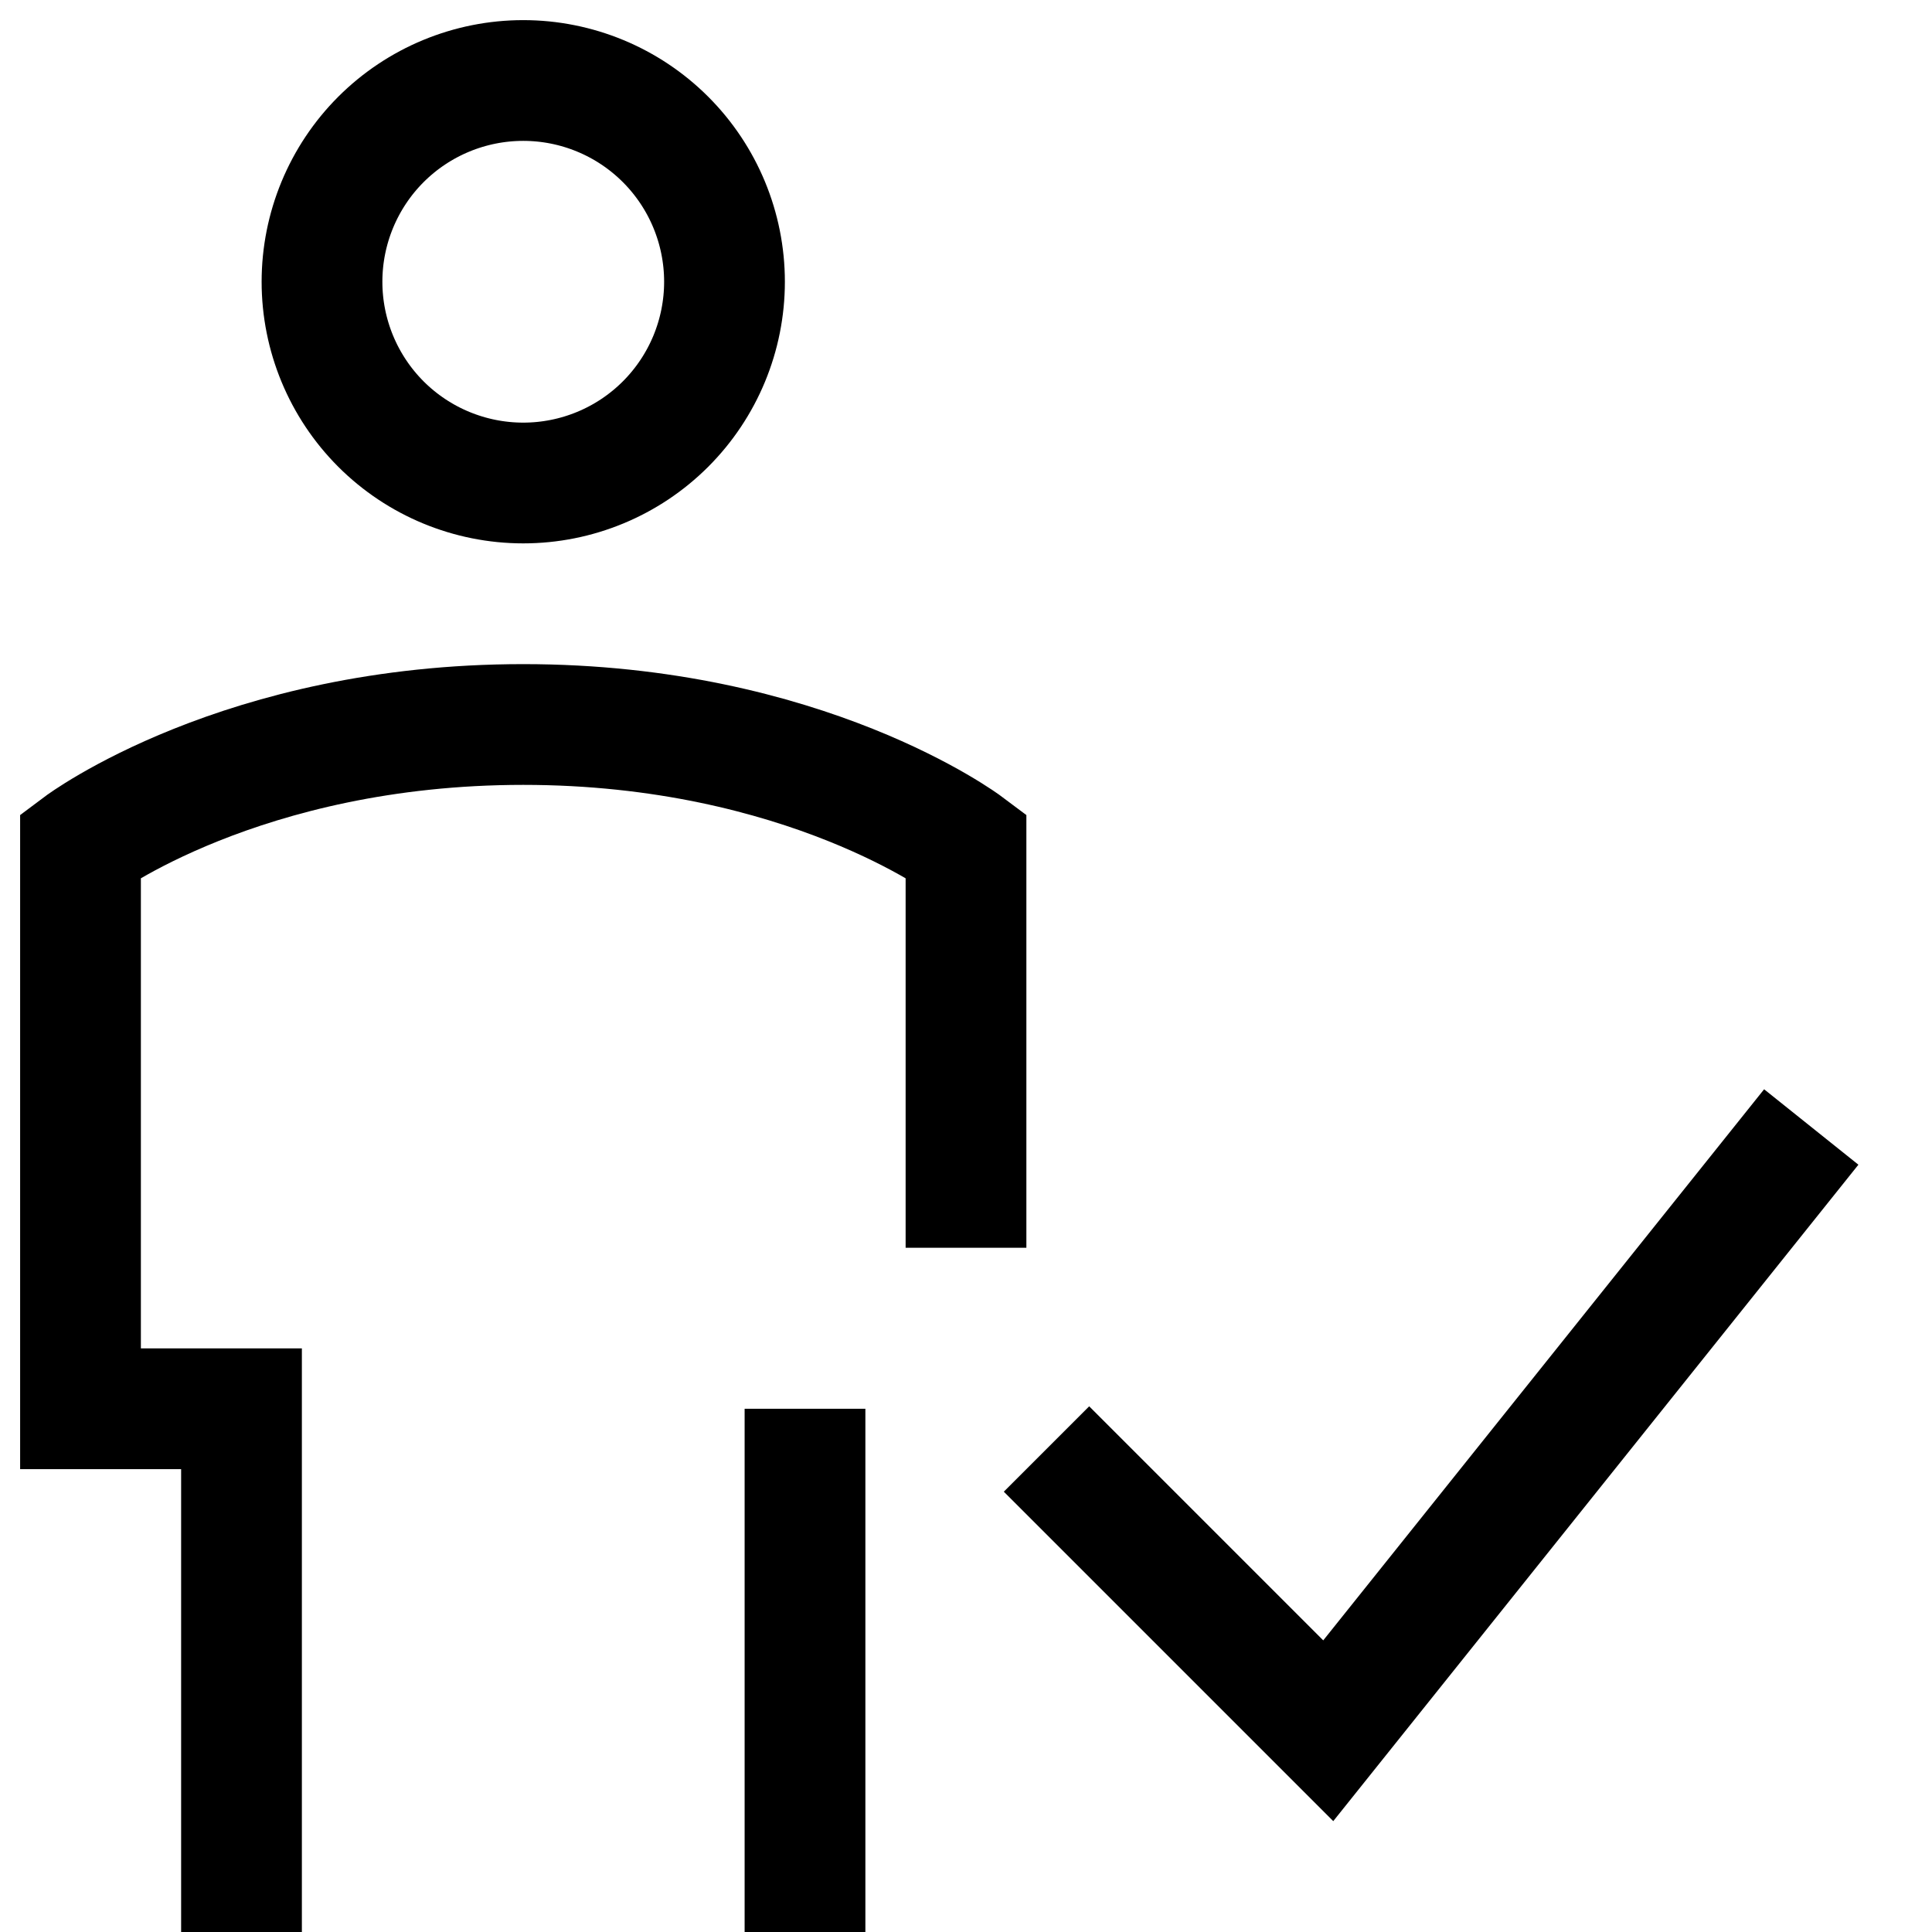
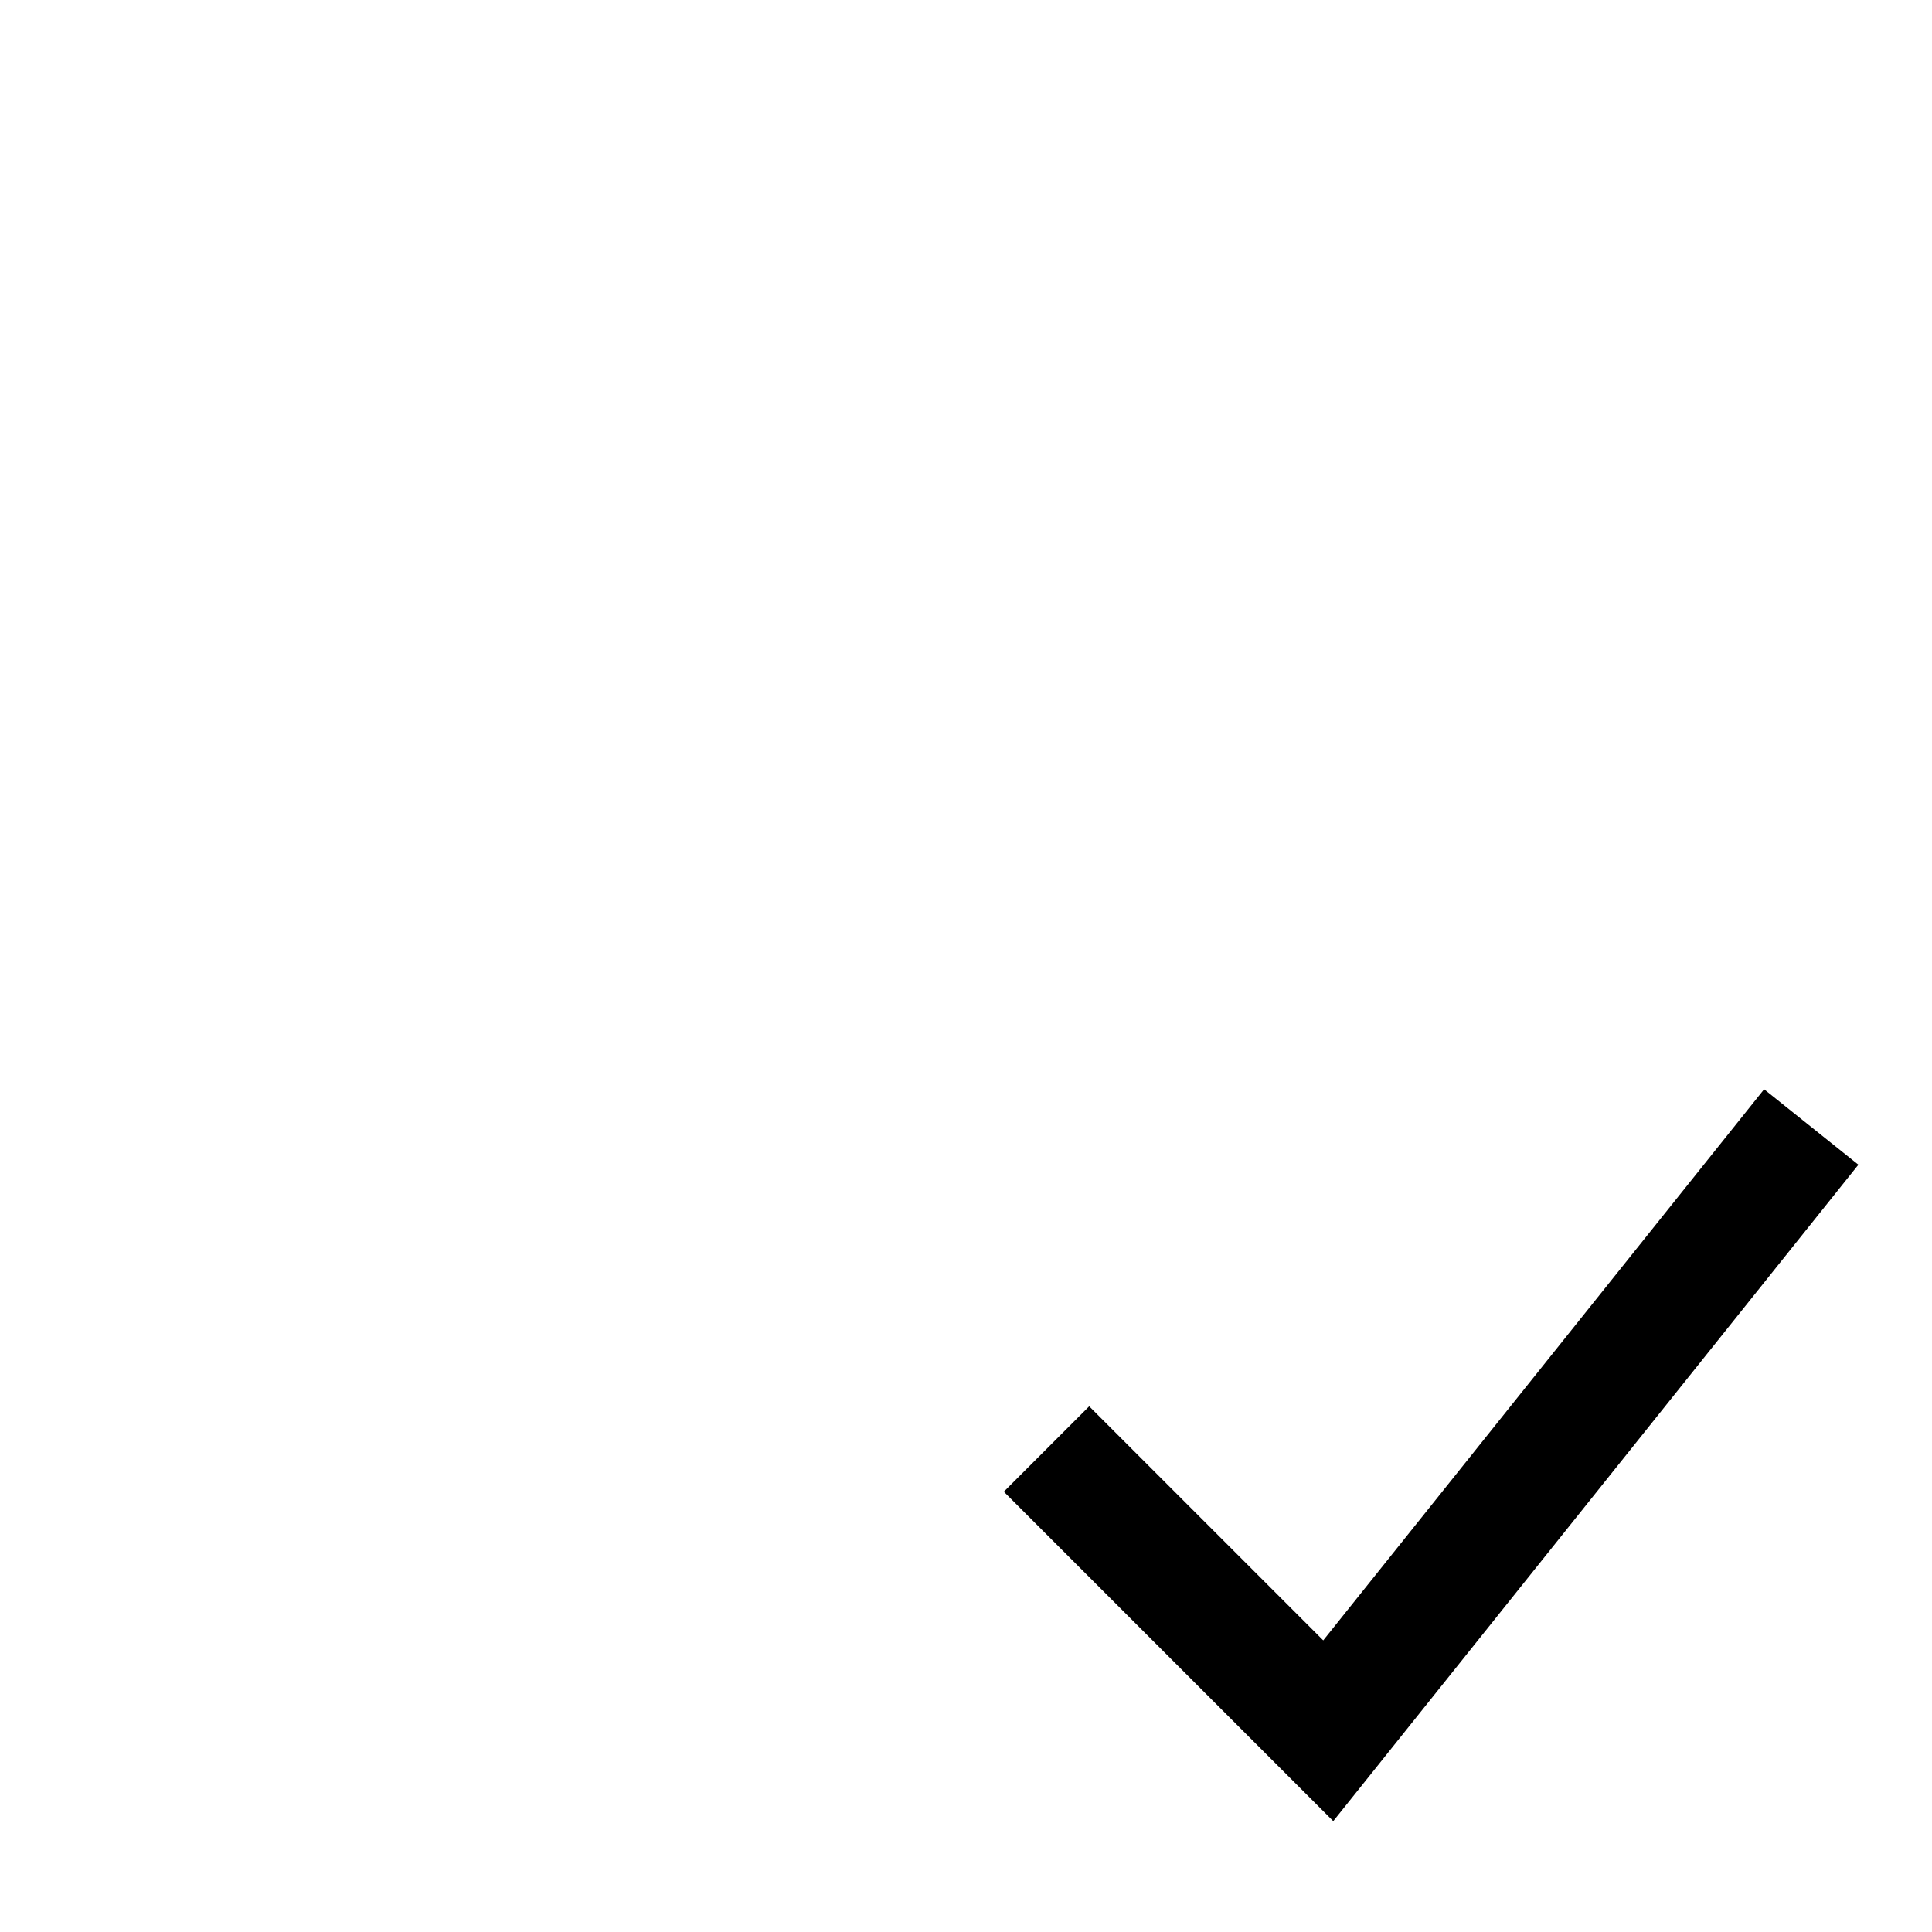
<svg xmlns="http://www.w3.org/2000/svg" width="48" height="48" viewBox="0 0 48 48" fill="none">
  <path d="M26 36L33 43L45 28" stroke="black" stroke-width="3" />
-   <path d="M8 7C8 8.326 8.527 9.598 9.464 10.536C10.402 11.473 11.674 12 13 12C14.326 12 15.598 11.473 16.535 10.536C17.473 9.598 18 8.326 18 7C18 5.674 17.473 4.402 16.535 3.464C15.598 2.527 14.326 2 13 2C11.674 2 10.402 2.527 9.464 3.464C8.527 4.402 8 5.674 8 7Z" stroke="black" stroke-width="3" />
-   <path d="M6 48V35H2V21C2 21 6 18 13 18C20 18 24 21 24 21V31M20 48V35" stroke="black" stroke-width="3" />
</svg>